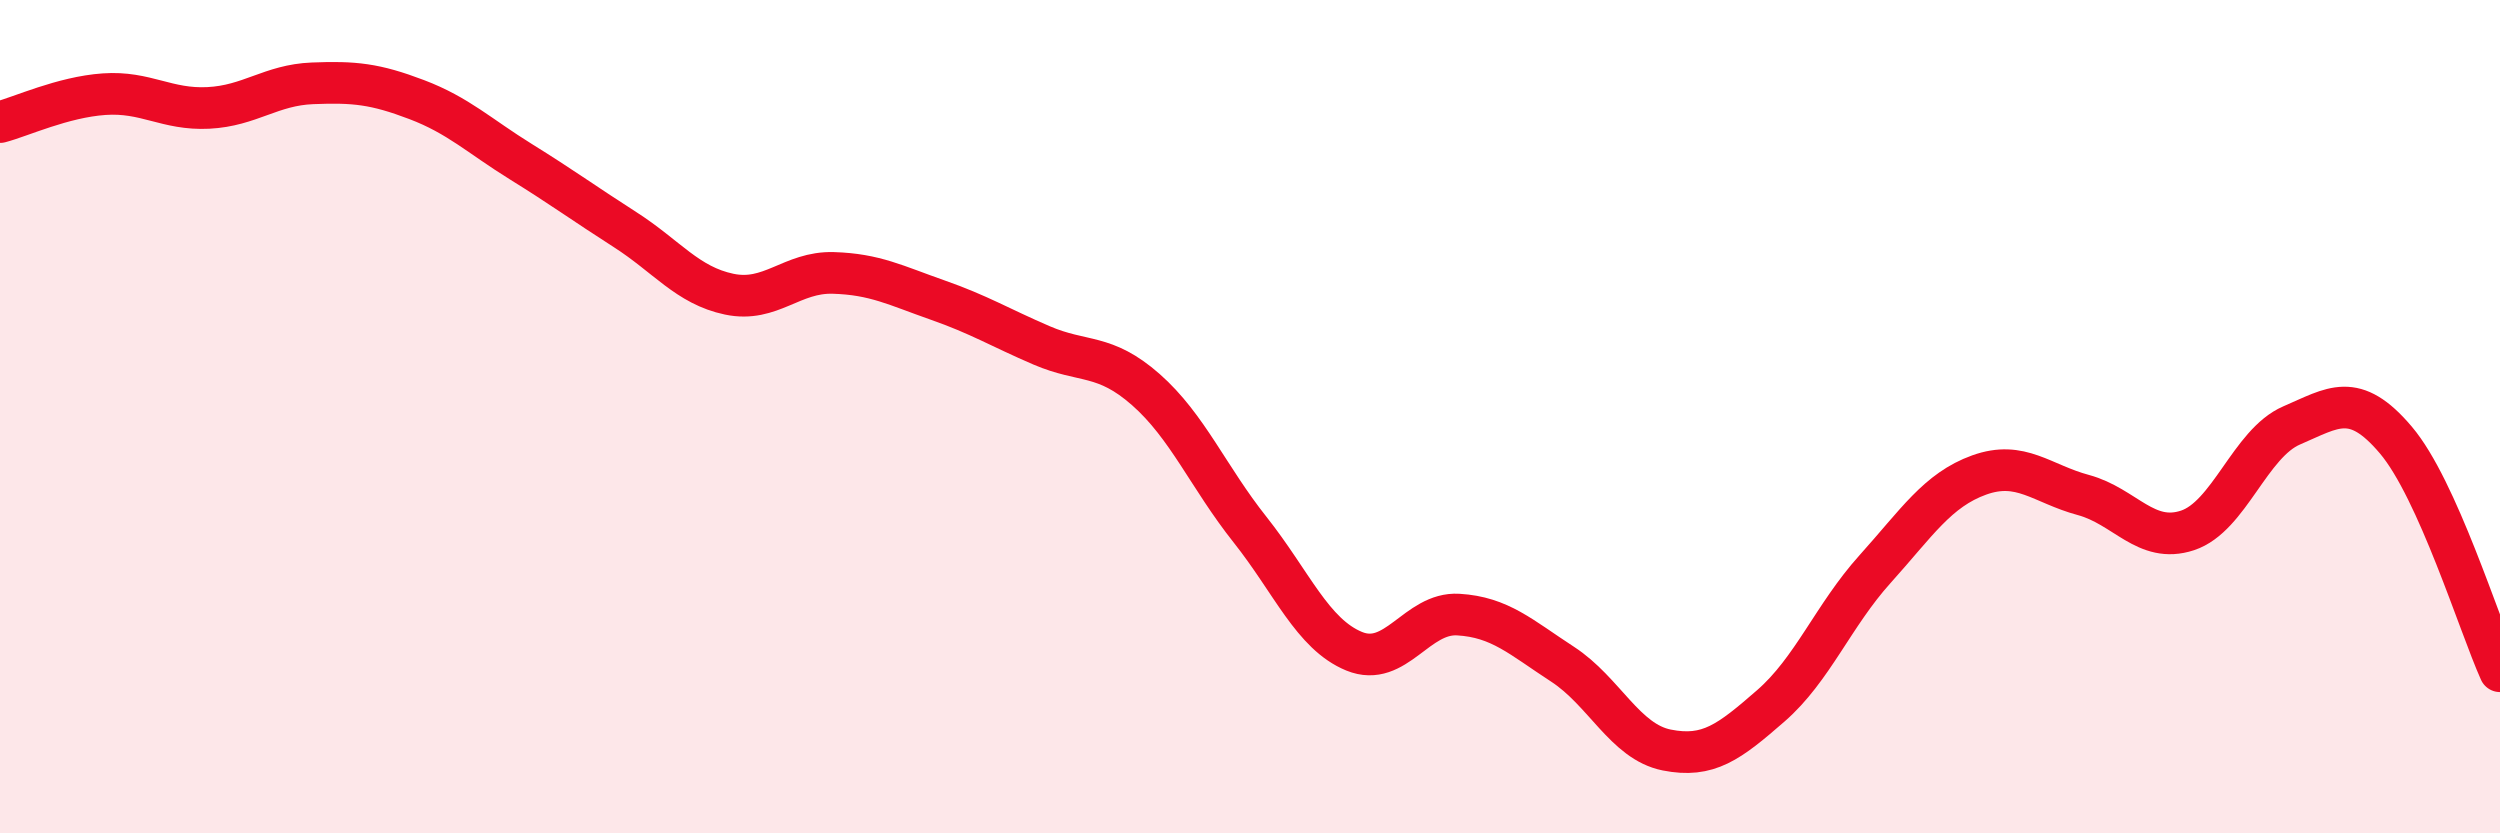
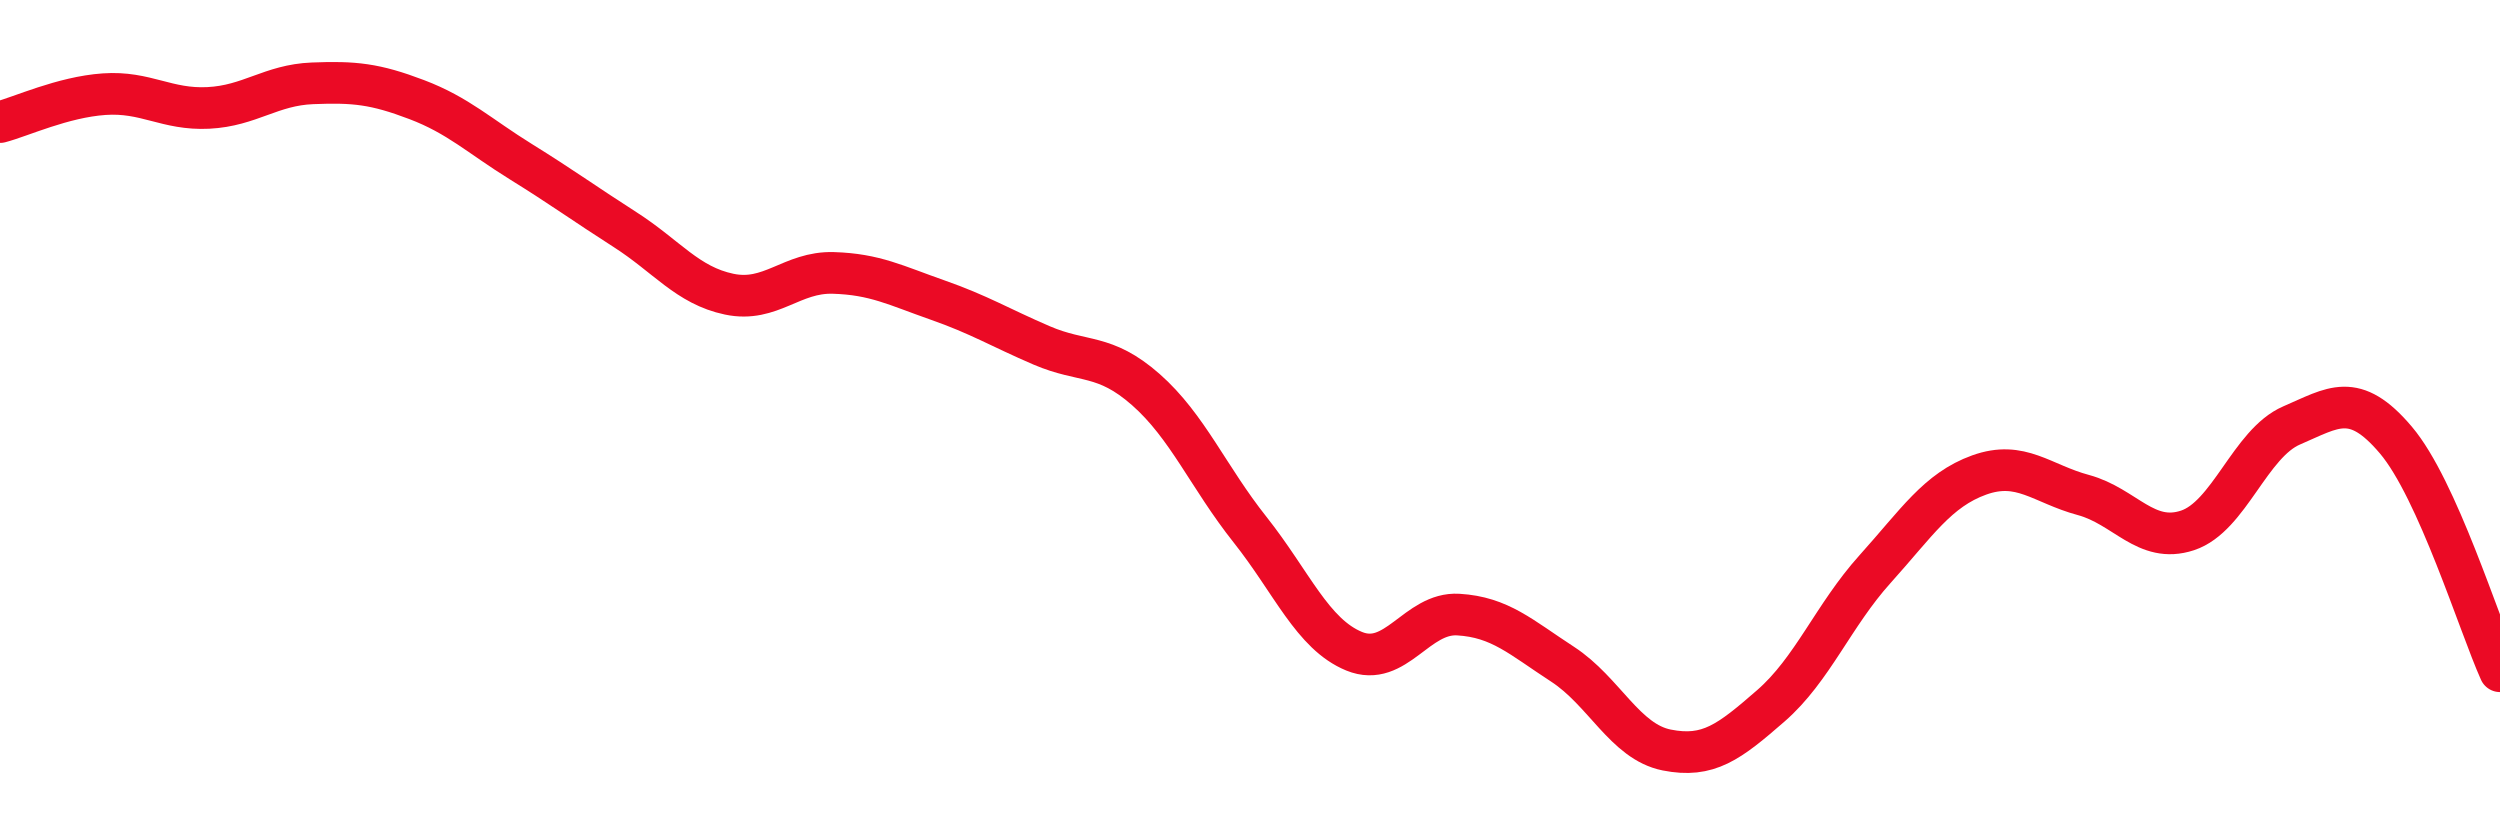
<svg xmlns="http://www.w3.org/2000/svg" width="60" height="20" viewBox="0 0 60 20">
-   <path d="M 0,2.93 C 0.5,2.8 1.5,2.33 2.5,2.26 C 3.5,2.19 4,2.64 5,2.59 C 6,2.54 6.5,2.04 7.5,2 C 8.5,1.96 9,2.01 10,2.39 C 11,2.77 11.5,3.26 12.5,3.88 C 13.5,4.5 14,4.87 15,5.51 C 16,6.15 16.5,6.85 17.5,7.06 C 18.5,7.27 19,6.52 20,6.55 C 21,6.58 21.5,6.85 22.5,7.2 C 23.5,7.55 24,7.86 25,8.29 C 26,8.72 26.5,8.47 27.5,9.35 C 28.5,10.23 29,11.45 30,12.71 C 31,13.97 31.5,15.22 32.5,15.63 C 33.5,16.04 34,14.69 35,14.75 C 36,14.81 36.5,15.29 37.5,15.94 C 38.5,16.59 39,17.8 40,18 C 41,18.2 41.5,17.81 42.5,16.94 C 43.5,16.07 44,14.77 45,13.66 C 46,12.55 46.5,11.76 47.5,11.4 C 48.5,11.04 49,11.61 50,11.88 C 51,12.15 51.5,13.06 52.5,12.73 C 53.5,12.4 54,10.64 55,10.21 C 56,9.78 56.5,9.38 57.5,10.56 C 58.5,11.74 59.5,15 60,16.11L60 20L0 20Z" fill="#EB0A25" opacity="0.1" stroke-linecap="round" stroke-linejoin="round" />
  <path d="M 0,2.93 C 0.5,2.8 1.5,2.33 2.5,2.26 C 3.5,2.19 4,2.64 5,2.59 C 6,2.54 6.5,2.04 7.5,2 C 8.5,1.96 9,2.01 10,2.39 C 11,2.77 11.5,3.26 12.5,3.88 C 13.5,4.5 14,4.87 15,5.51 C 16,6.15 16.5,6.85 17.5,7.06 C 18.5,7.27 19,6.52 20,6.55 C 21,6.58 21.5,6.85 22.5,7.2 C 23.5,7.55 24,7.86 25,8.29 C 26,8.72 26.5,8.47 27.5,9.35 C 28.5,10.23 29,11.45 30,12.71 C 31,13.97 31.5,15.22 32.5,15.63 C 33.5,16.04 34,14.69 35,14.75 C 36,14.81 36.5,15.29 37.5,15.94 C 38.5,16.59 39,17.8 40,18 C 41,18.2 41.5,17.81 42.5,16.94 C 43.5,16.07 44,14.77 45,13.66 C 46,12.55 46.5,11.76 47.5,11.4 C 48.5,11.04 49,11.61 50,11.88 C 51,12.15 51.5,13.06 52.5,12.73 C 53.5,12.4 54,10.64 55,10.21 C 56,9.78 56.5,9.38 57.5,10.56 C 58.5,11.74 59.5,15 60,16.11" stroke="#EB0A25" stroke-width="1" fill="none" stroke-linecap="round" stroke-linejoin="round" />
</svg>